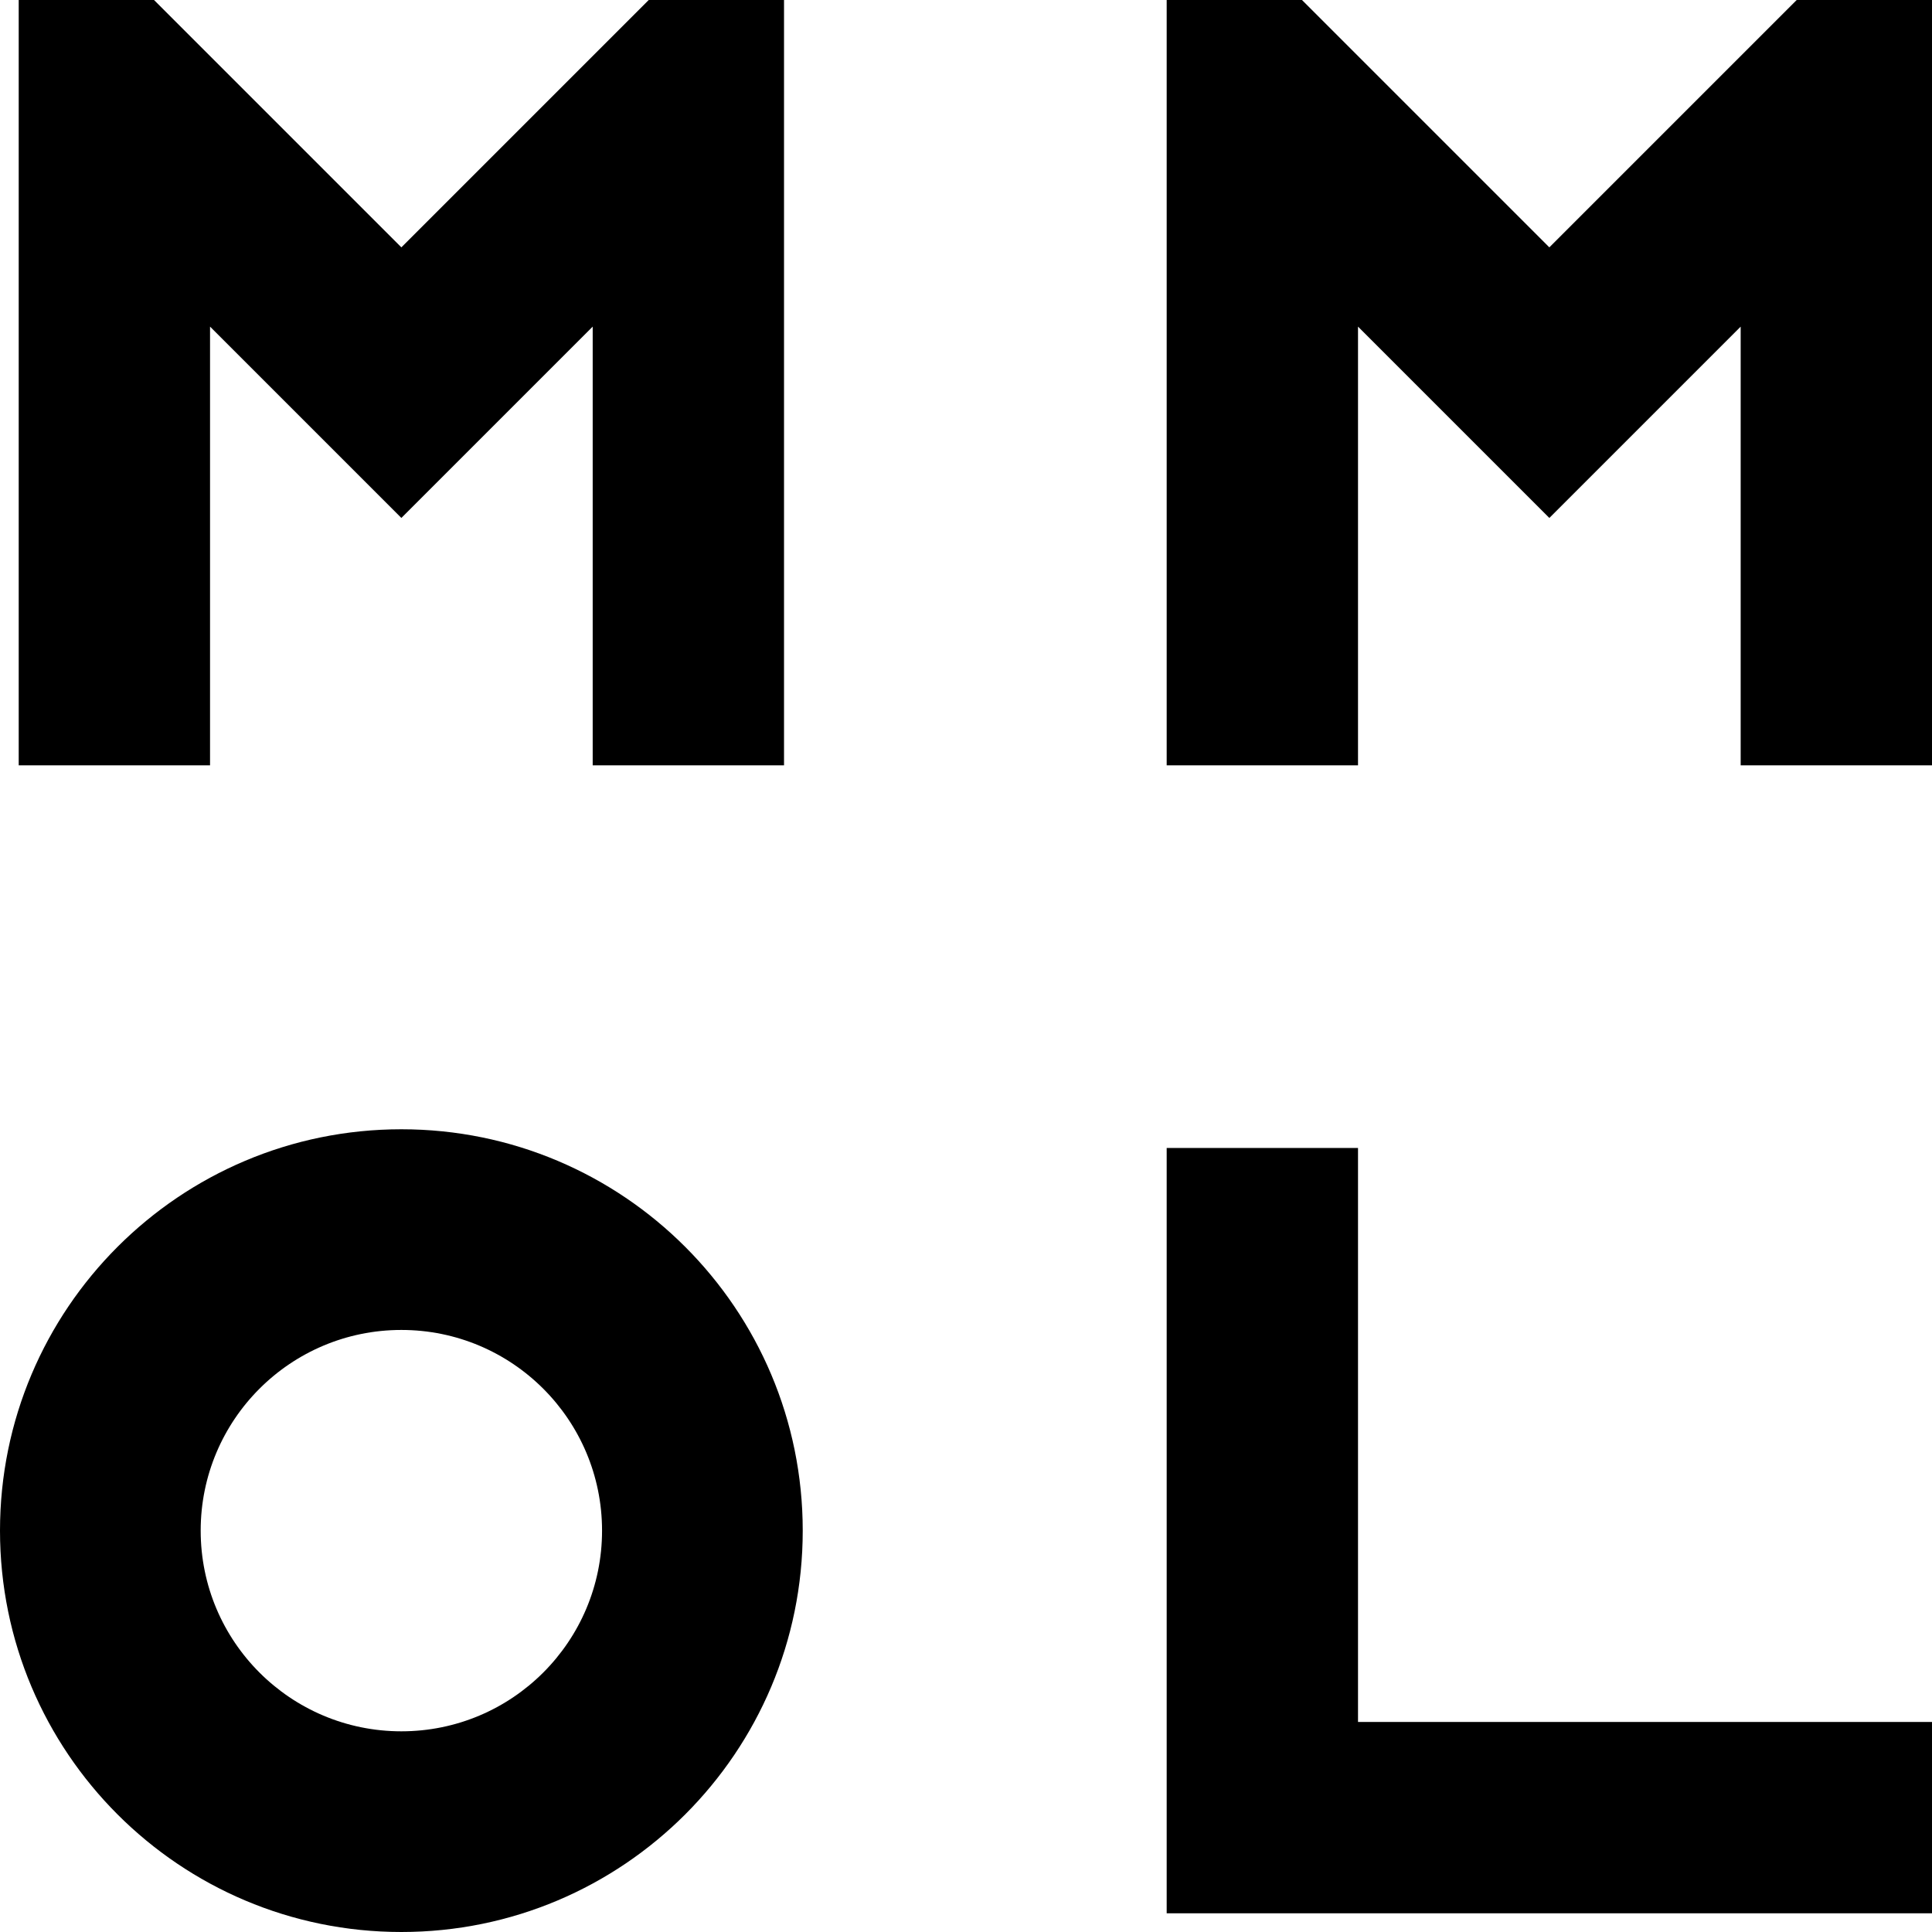
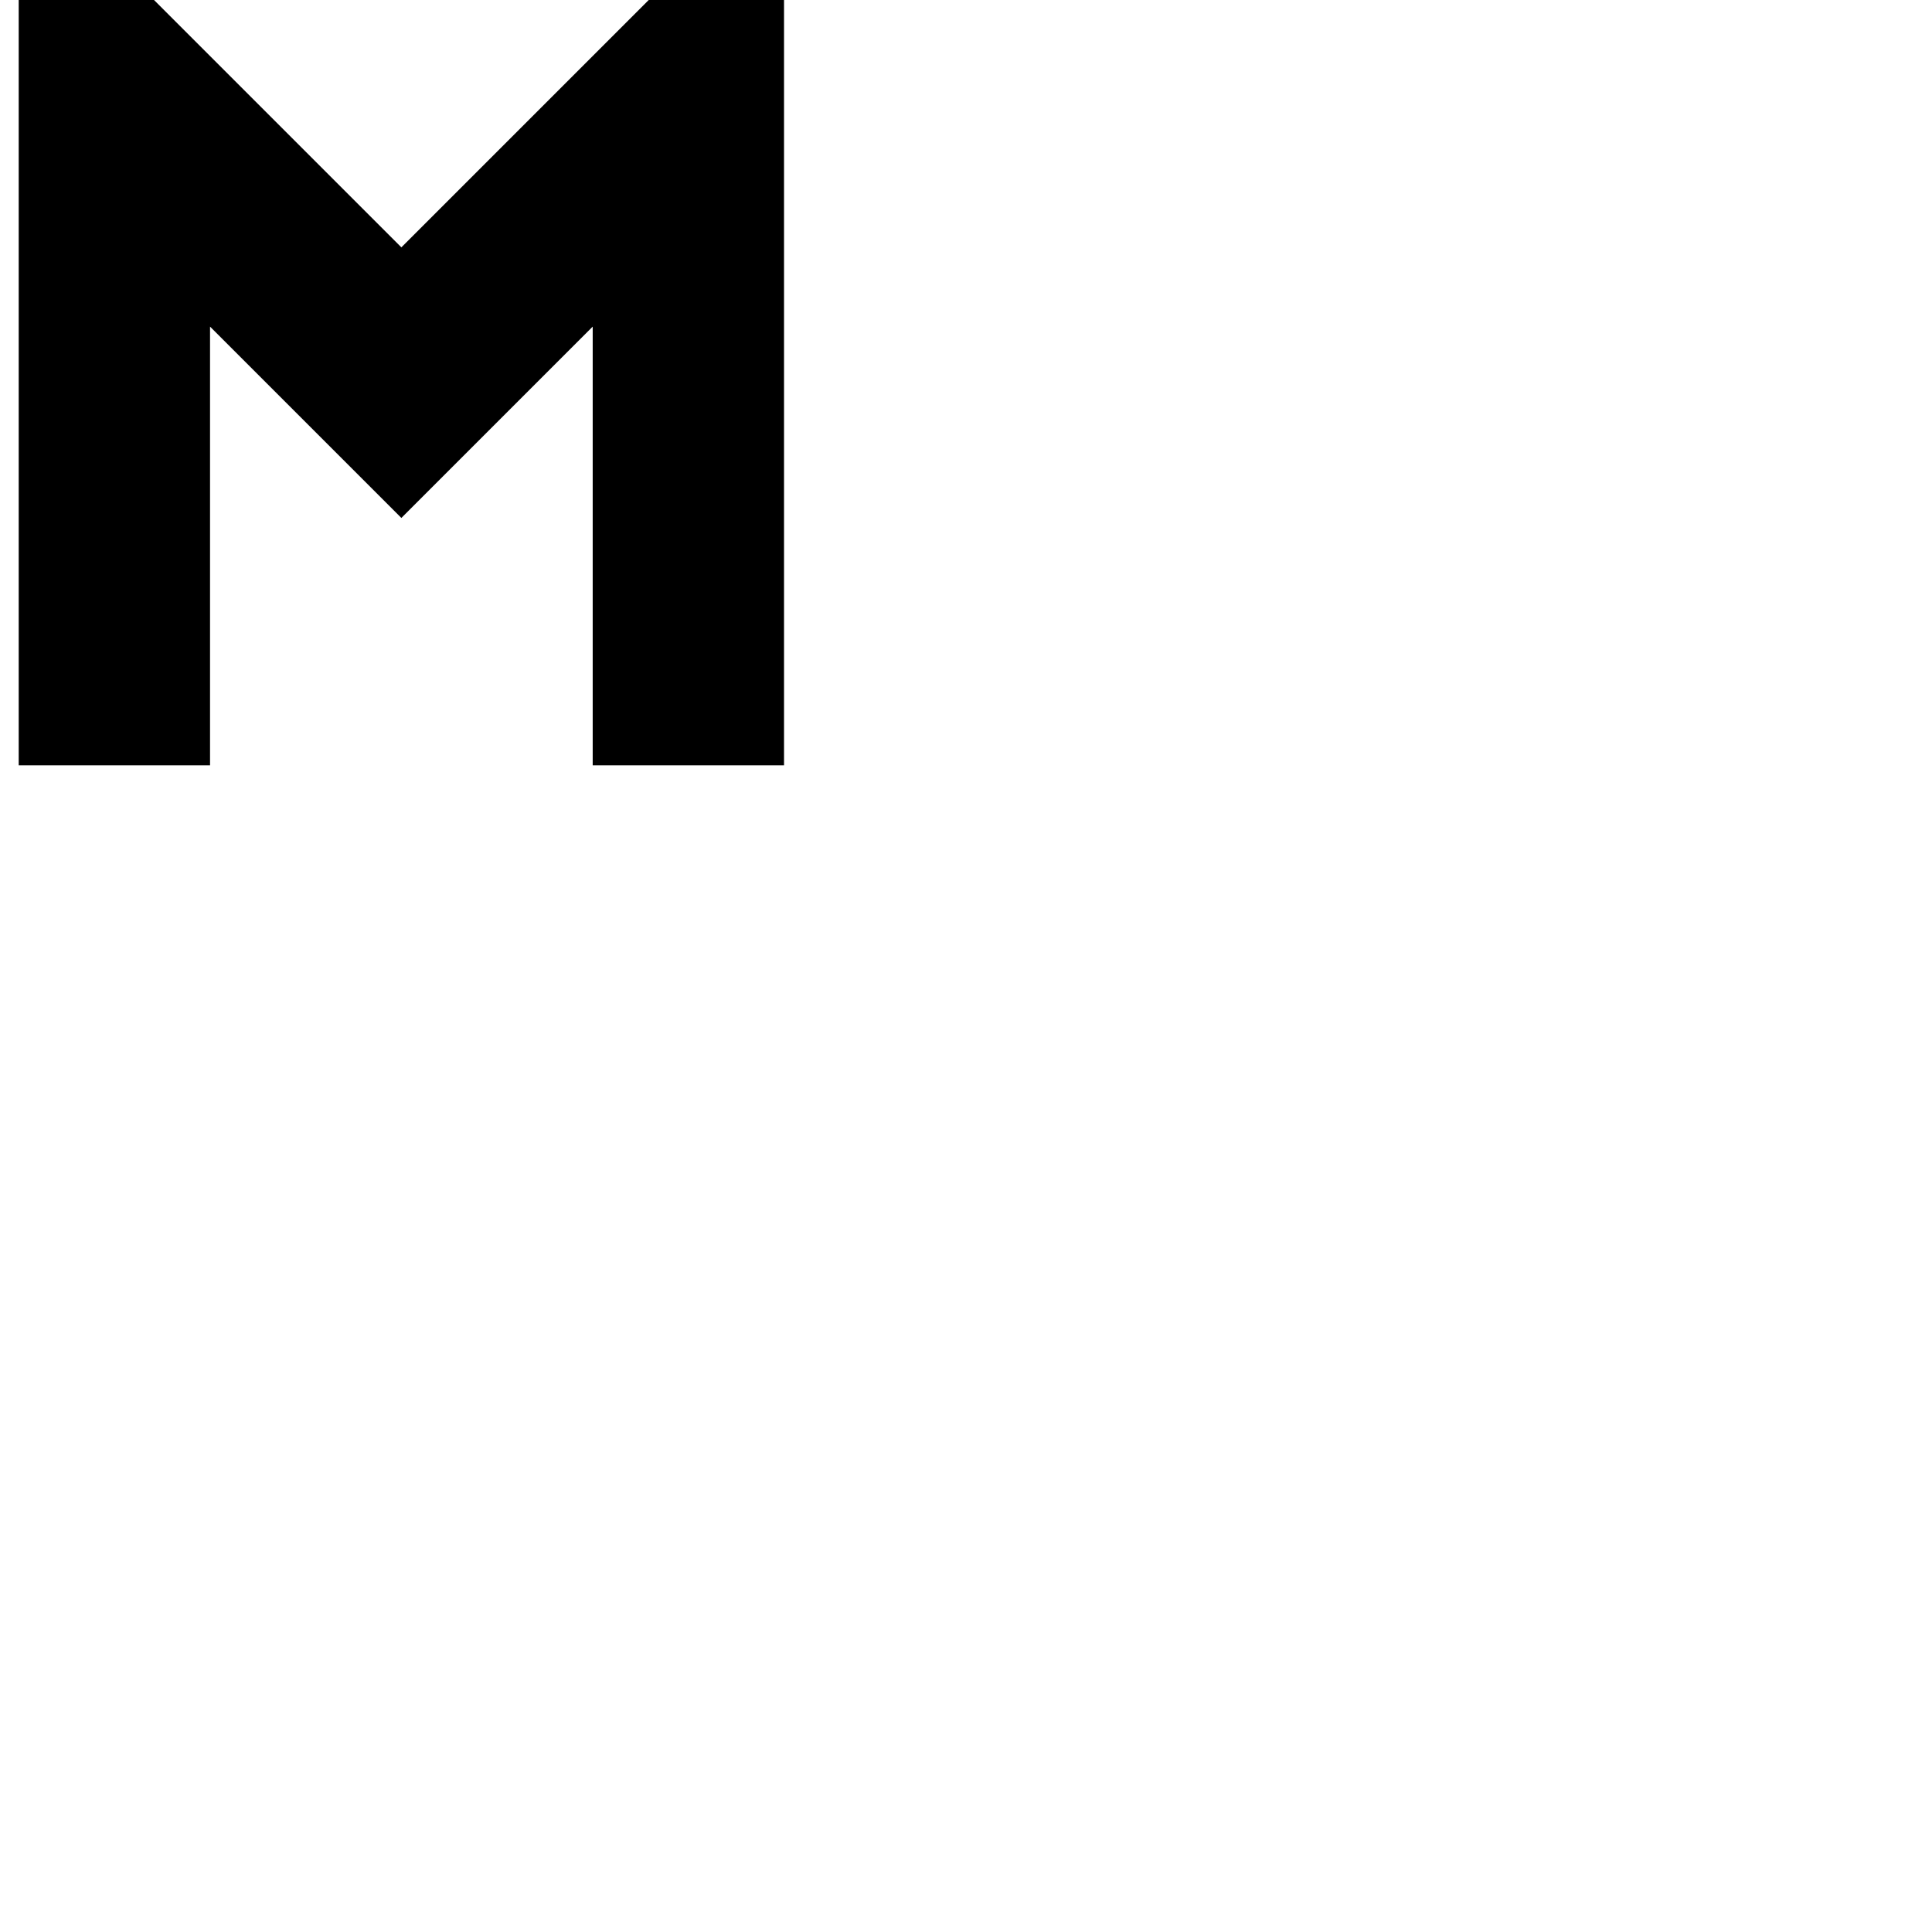
<svg xmlns="http://www.w3.org/2000/svg" viewBox="0 0 423.4 423.4" data-name="レイヤー_2" id="_レイヤー_2">
  <g data-name="レイヤー_1" id="_レイヤー_1-2">
    <g>
      <g>
        <polygon points="46.03 71.58 58.31 83.86 58.31 83.86 87.96 113.51 117.61 83.86 129.89 71.58 129.89 167.72 171.82 167.72 171.82 29.65 171.82 0 142.17 0 129.89 12.28 87.96 54.21 46.03 12.28 33.75 0 4.1 0 4.1 29.65 4.1 167.72 46.03 167.72 46.03 71.58" />
-         <polygon points="393.75 0 339.54 54.21 285.33 0 255.68 0 255.68 29.65 255.68 167.72 297.61 167.72 297.61 71.58 309.89 83.86 339.54 113.51 381.47 71.58 381.47 167.72 423.4 167.72 423.4 29.65 423.4 0 393.75 0" />
-         <polygon points="297.61 251.58 255.68 251.58 255.68 377.37 255.68 419.3 297.61 419.3 423.4 419.3 423.4 377.37 297.61 377.37 297.61 251.58" />
      </g>
-       <path d="M87.96,247.48C39.38,247.48,0,286.86,0,335.44s39.38,87.96,87.96,87.96,87.96-39.38,87.96-87.96-39.38-87.96-87.96-87.96ZM87.96,379.42c-24.29,0-43.98-19.69-43.98-43.98s19.69-43.98,43.98-43.98,43.98,19.69,43.98,43.98-19.69,43.98-43.98,43.98Z" />
    </g>
  </g>
</svg>